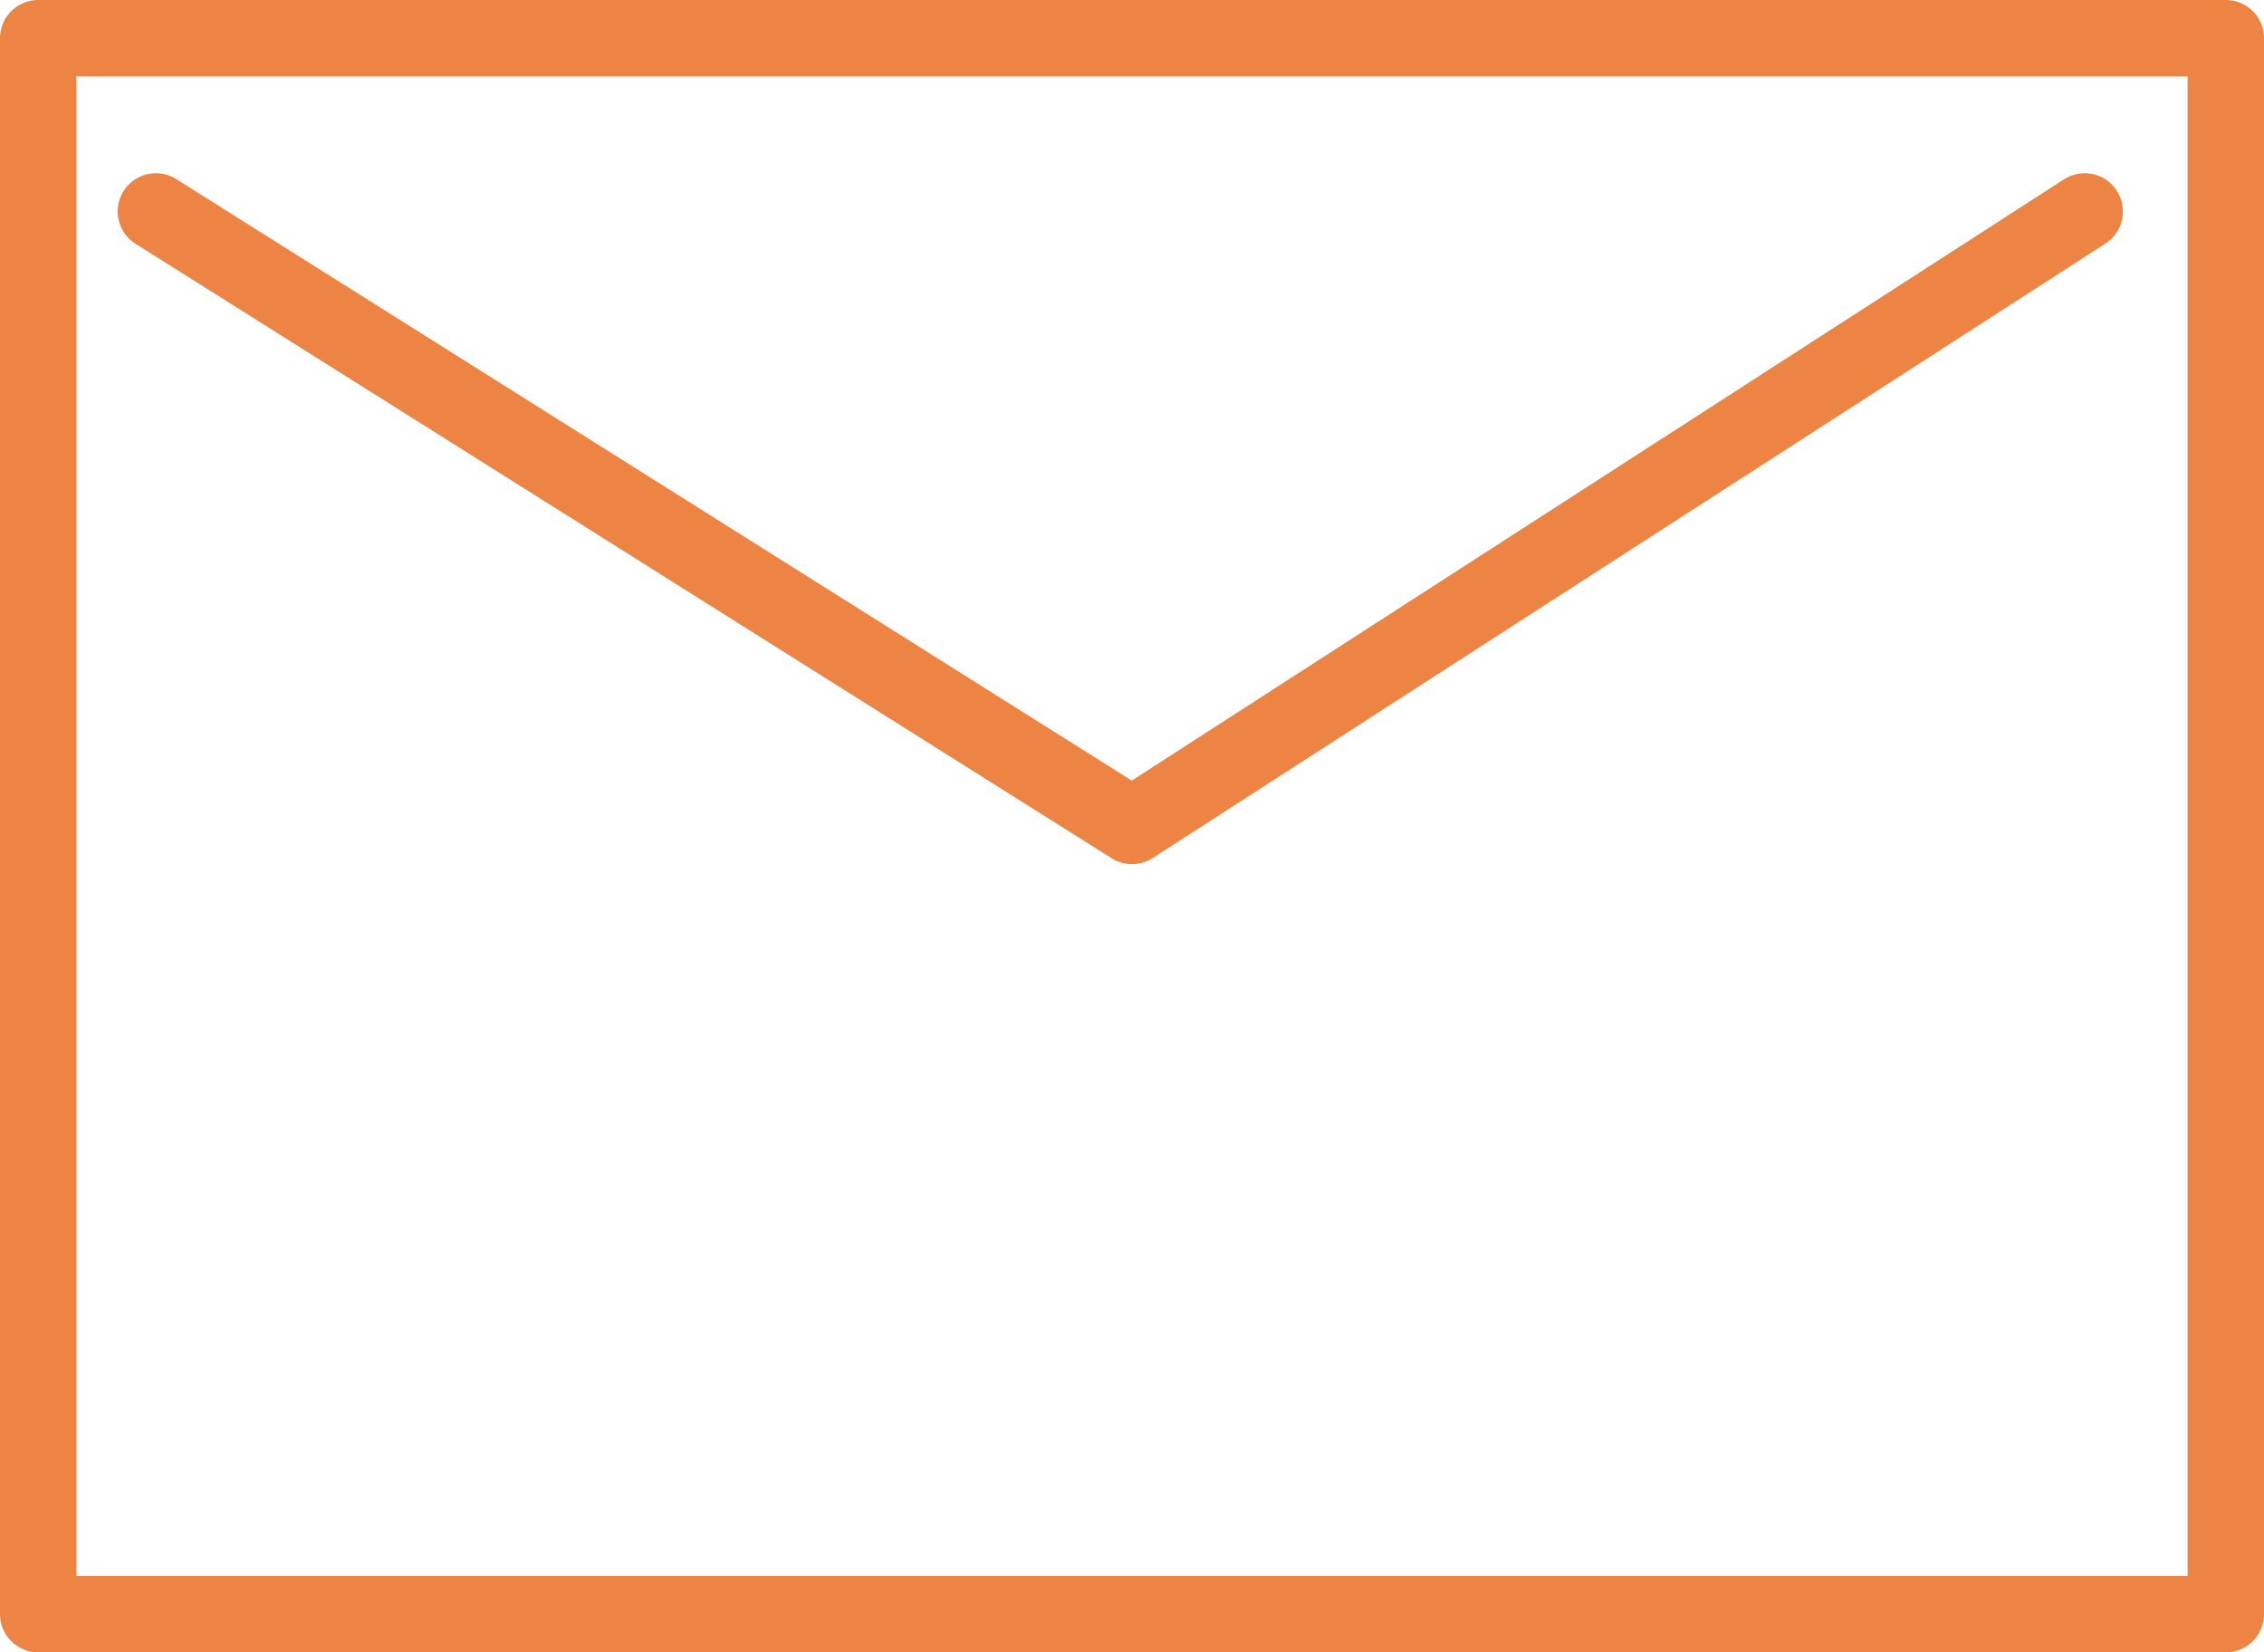
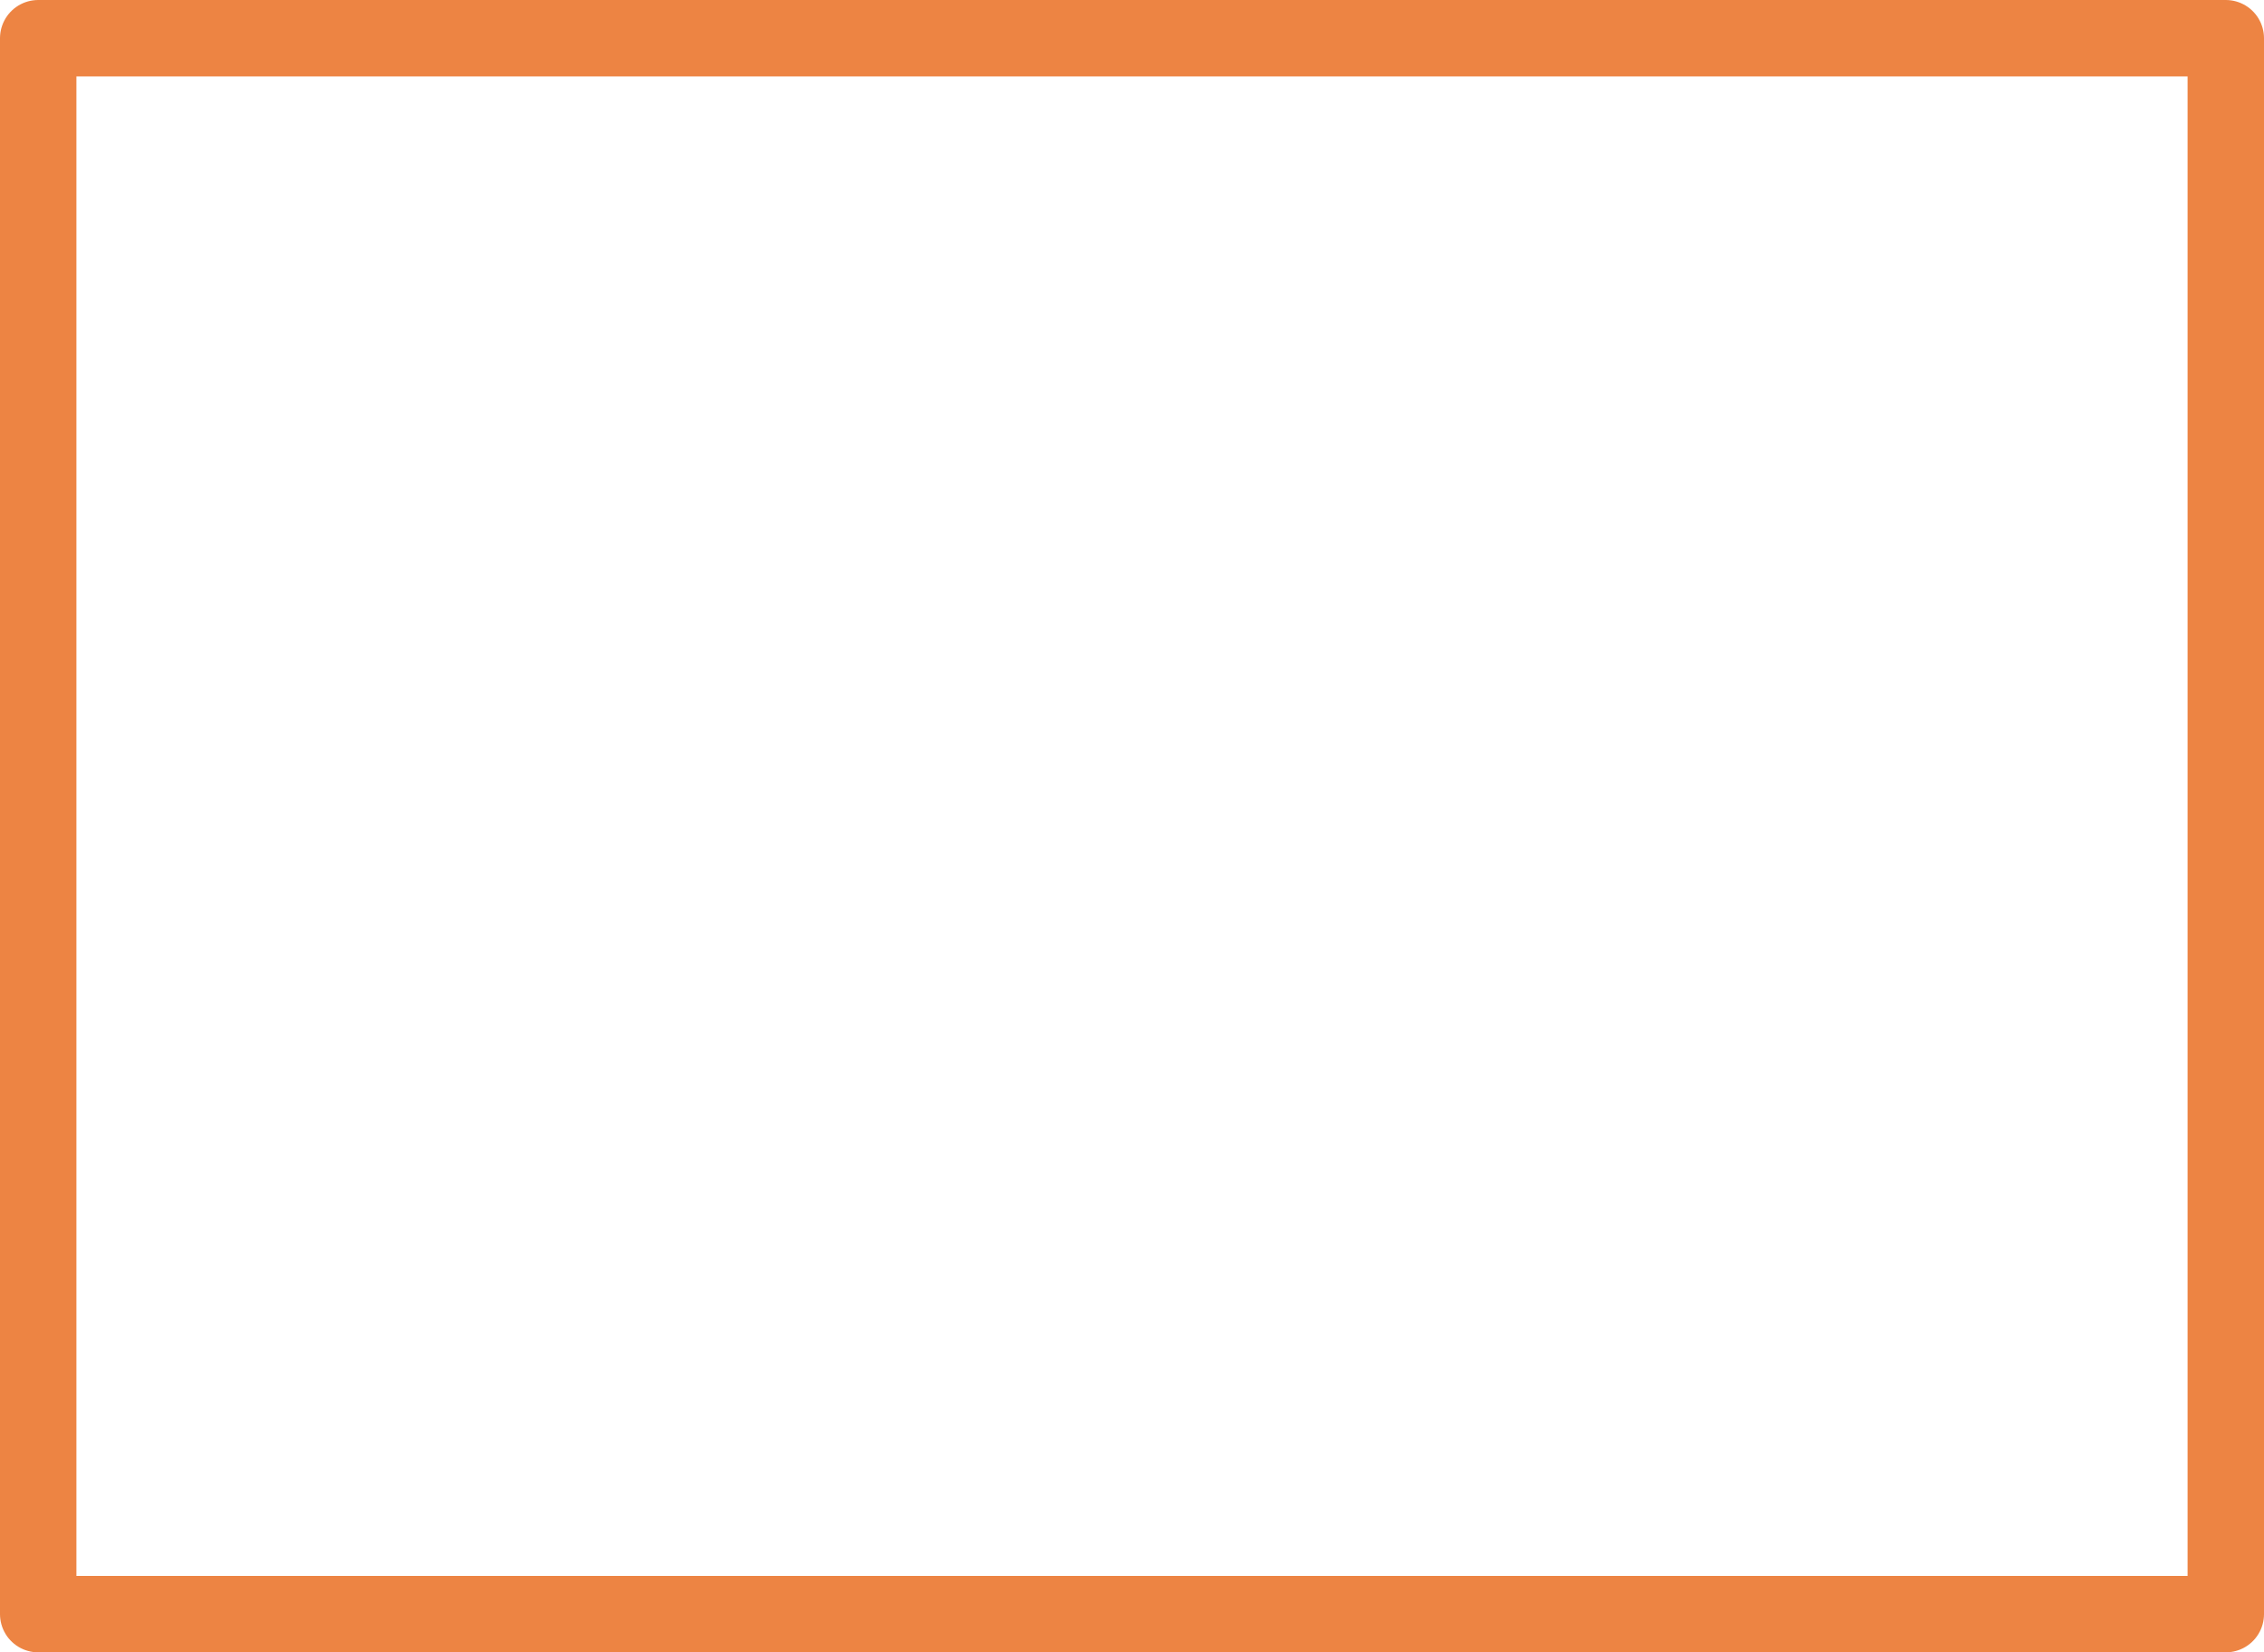
<svg xmlns="http://www.w3.org/2000/svg" viewBox="0 0 44.44 32.43">
  <defs>
    <style>.cls-1{fill:none;stroke:#ed8443;stroke-linecap:round;stroke-linejoin:round;stroke-width:1.5px;}</style>
  </defs>
  <title>automated</title>
  <g id="Layer_2" data-name="Layer 2">
    <g id="Copyright">
      <rect class="cls-1" x="0.75" y="0.75" width="42.94" height="30.93" />
-       <polyline class="cls-1" points="3.06 4.15 22.22 16.21 40.92 4.15" />
    </g>
  </g>
</svg>